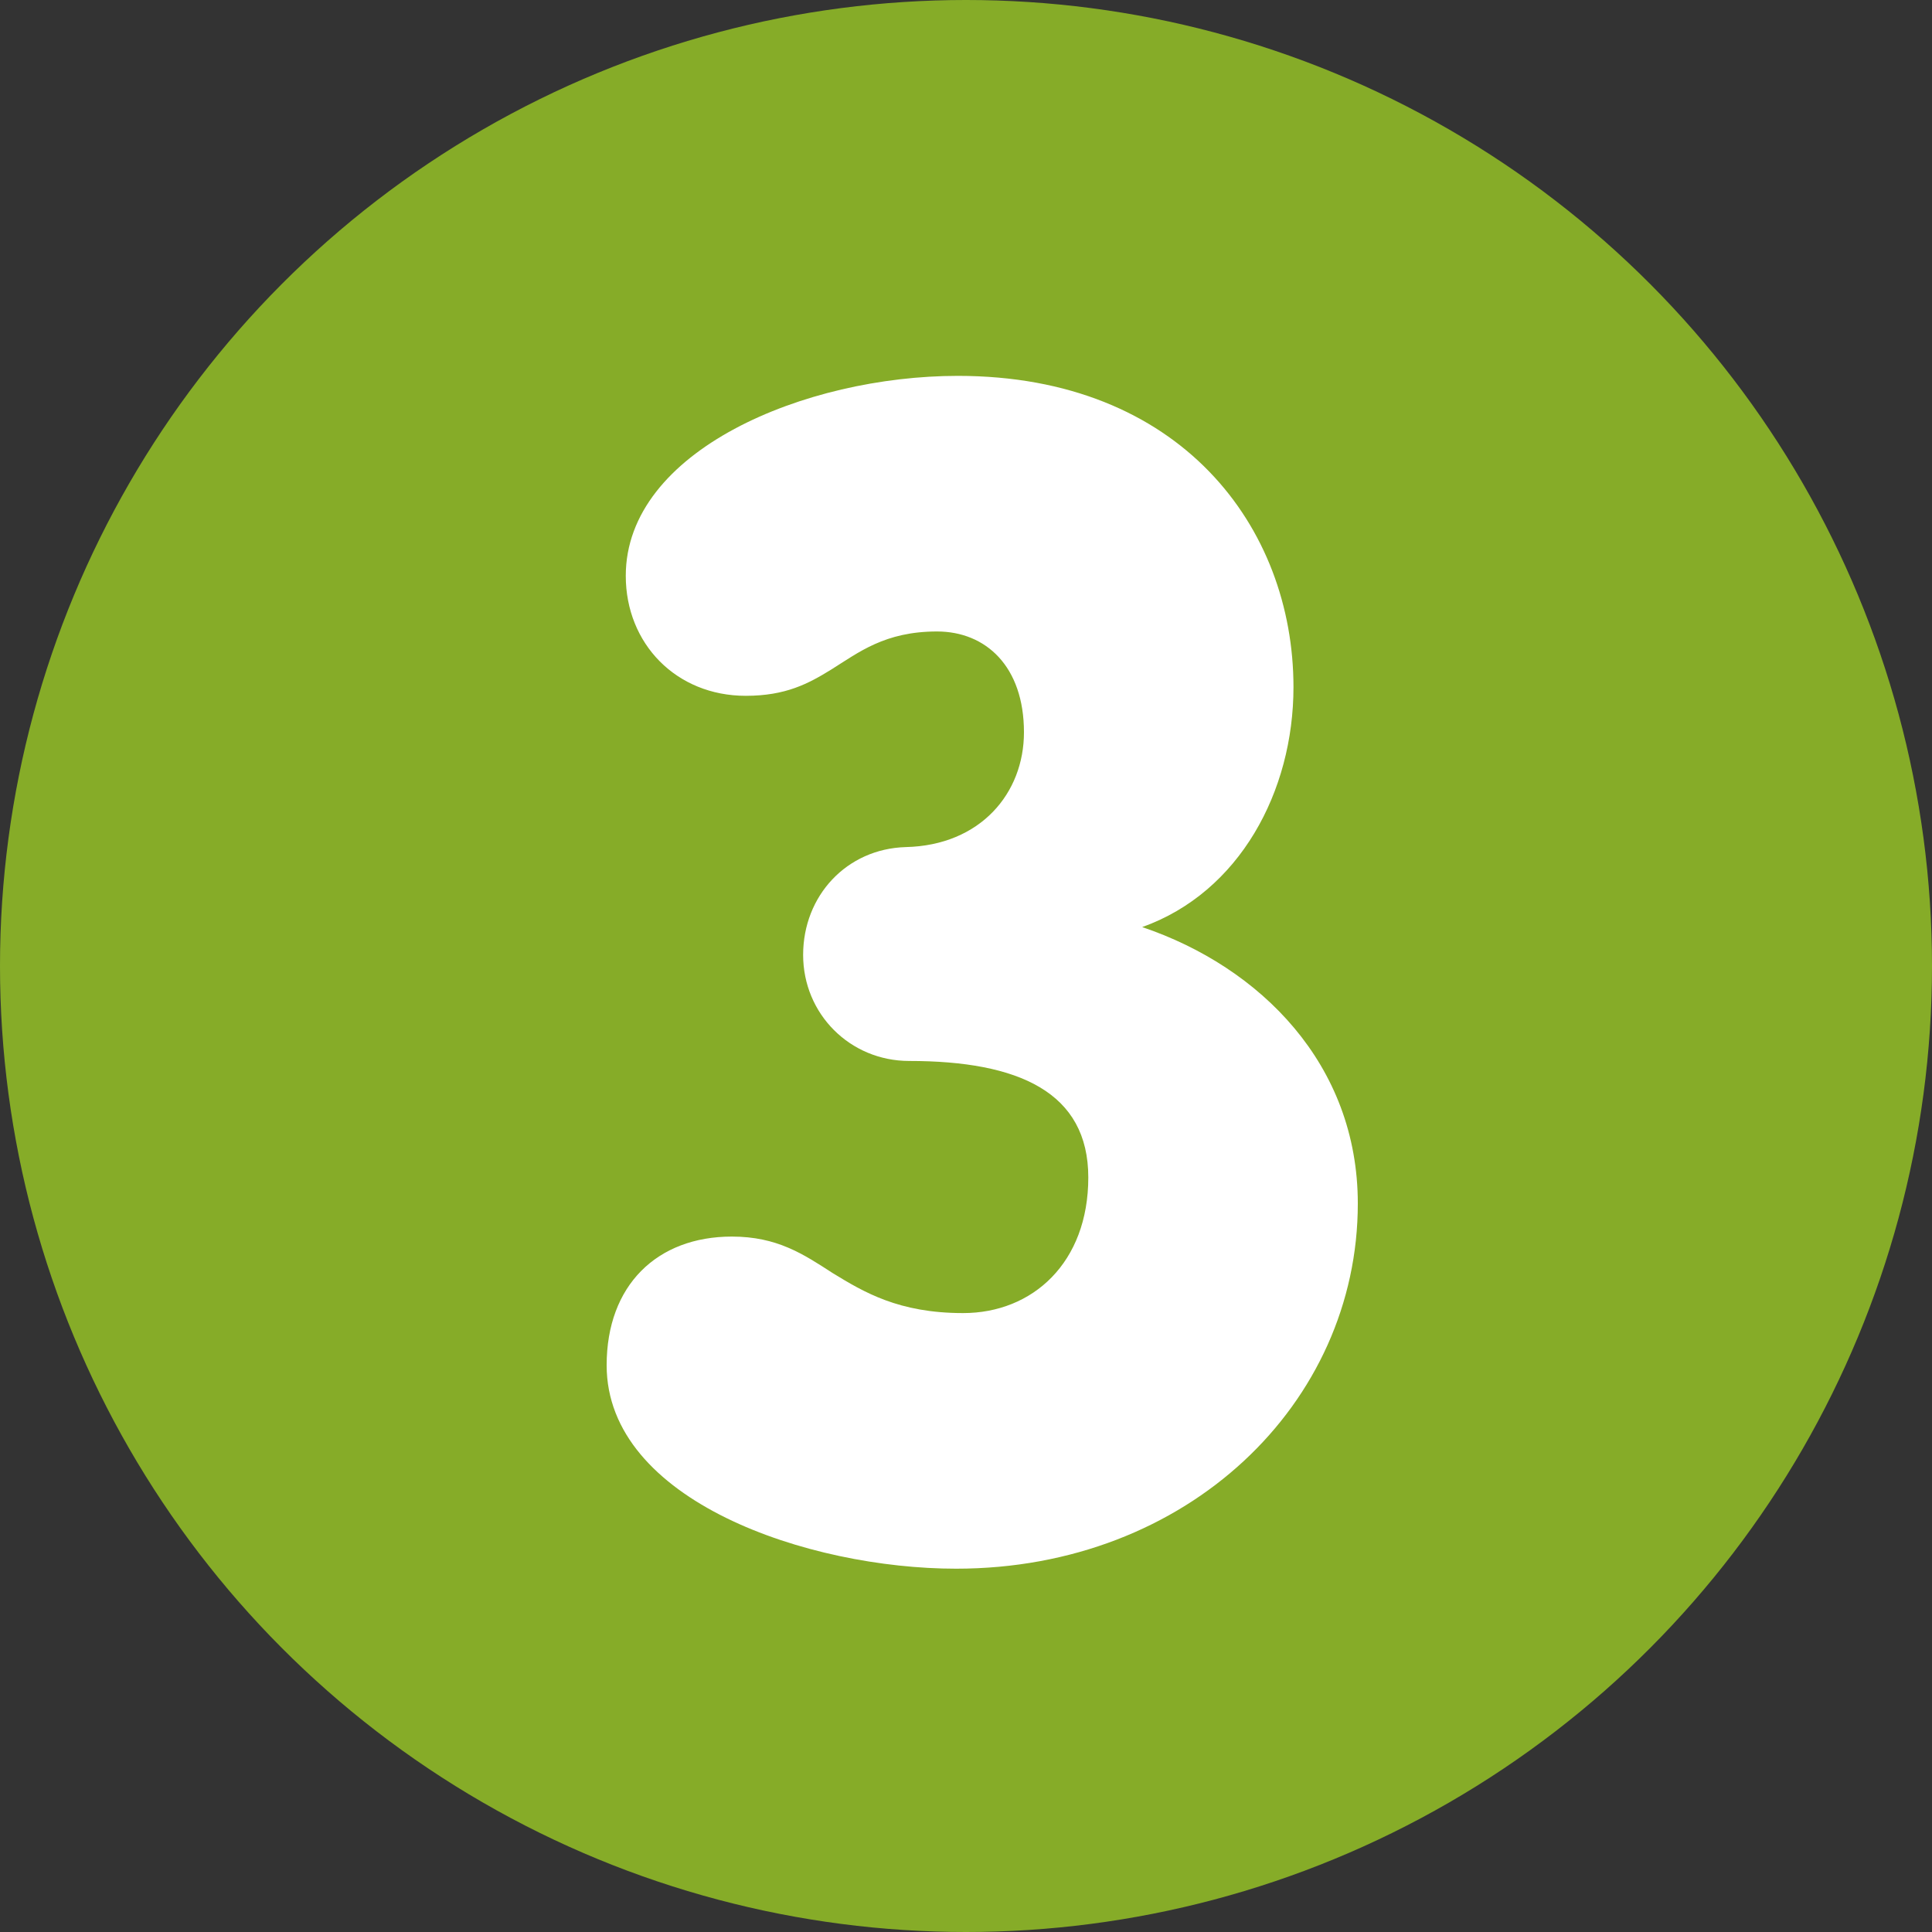
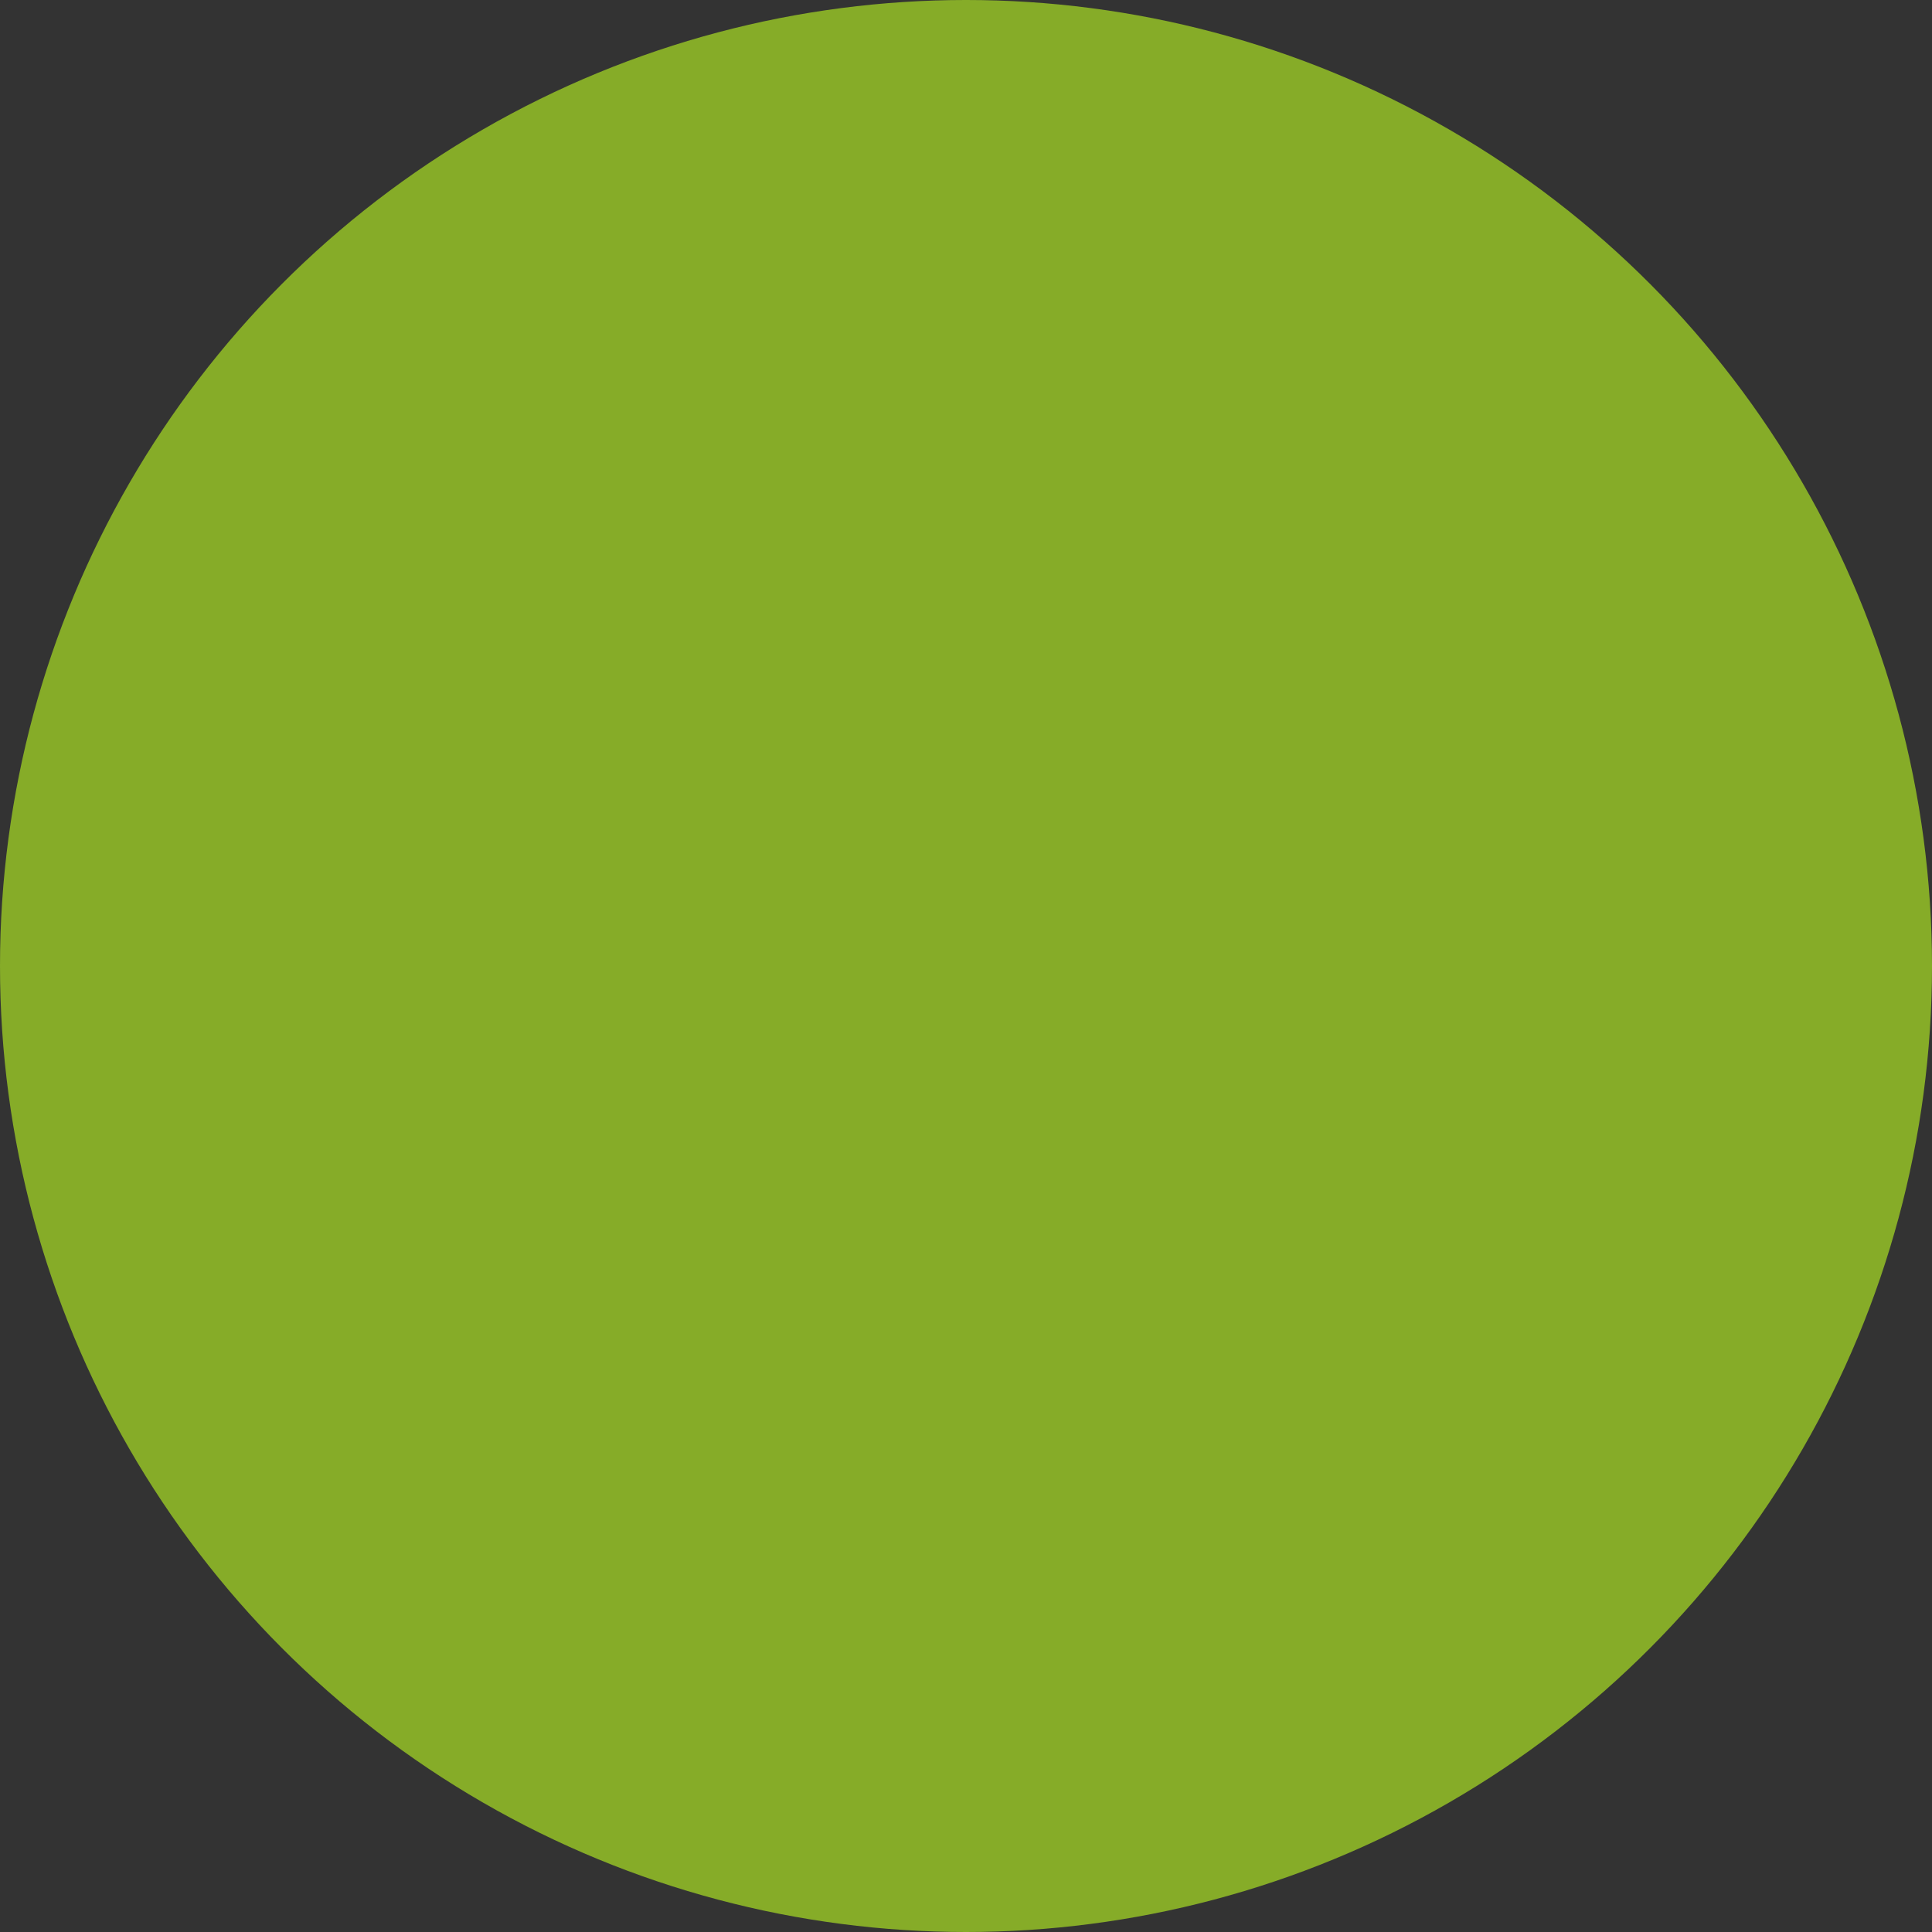
<svg xmlns="http://www.w3.org/2000/svg" id="Layer_1" data-name="Layer 1" viewBox="0 0 200 200">
  <rect x="0" y="0" width="200" height="200" fill="#333333" stroke="none" />
  <defs>
    <style>
      .cls-1 {
        fill: #fff;
      }

      .cls-2 {
        fill: #86ac28;
      }
    </style>
  </defs>
  <circle class="cls-2" cx="100" cy="100" r="100" />
-   <path class="cls-1" d="M140.56,124.59c0,20.7-17.64,37.8-41.58,37.8-15.3,0-36.18-7.02-36.18-21.06,0-8.28,5.22-13.32,12.96-13.32,4.68,0,7.38,1.8,10.44,3.78,3.24,1.98,6.84,4.14,13.5,4.14,7.2,0,12.96-5.22,12.96-14.04s-7.2-12.06-18.54-12.06c-6.12,0-10.98-4.86-10.98-10.98s4.5-10.98,10.62-11.16c7.74-.18,12.24-5.58,12.24-11.88,0-6.84-3.96-10.44-9-10.44-5.4,0-8.1,2.16-10.98,3.96-2.34,1.44-4.68,2.7-8.82,2.7-7.2,0-12.42-5.4-12.42-12.42,0-12.96,18.54-20.7,34.38-20.7,23.04,0,34.74,15.66,34.74,32.22,0,10.8-5.58,21.24-15.66,24.84,12.24,4.14,22.32,14.22,22.32,28.62Z" />
</svg>